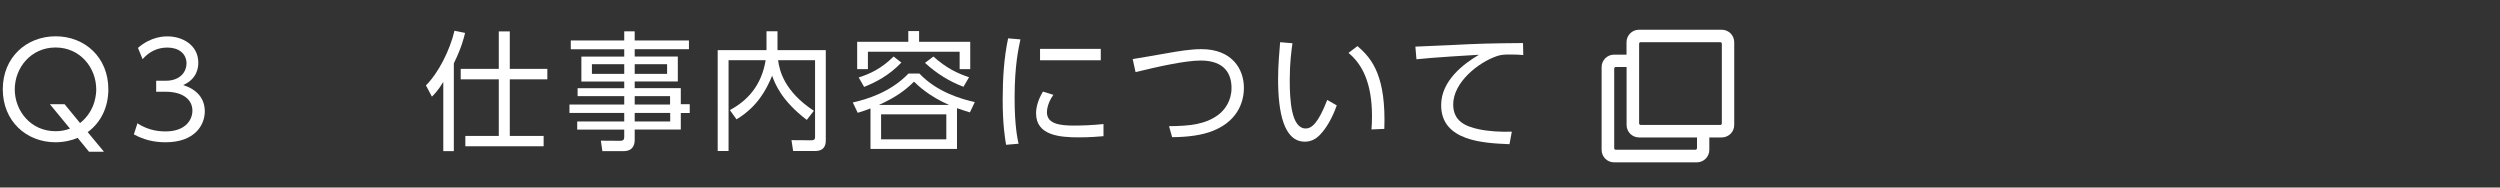
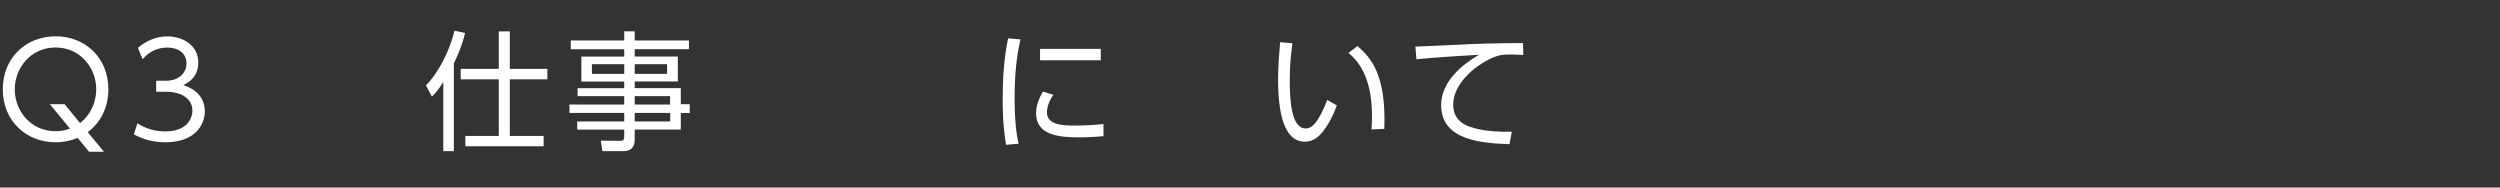
<svg xmlns="http://www.w3.org/2000/svg" id="_レイヤー_2" width="377.46" height="28.31" viewBox="0 0 377.46 28.31">
  <rect x="0" y="0" width="377.46" height="28.31" fill="#333333" stroke="none" />
  <g id="_レイヤー_1-2">
    <path d="m15.66,22.91h-2.22l-1.71-2.09c-.88.37-2.07.66-3.35.66-4.39,0-7.96-3.18-7.96-8s3.57-8,7.98-8,7.96,3.18,7.96,8c0,2.65-1.09,4.99-3.12,6.47l2.44,2.94Zm-3.57-4.33c2.44-1.93,2.44-4.68,2.44-5.09,0-3.26-2.42-6.32-6.14-6.32s-6.16,3.06-6.16,6.32,2.42,6.32,6.16,6.32c.76,0,1.46-.12,2.18-.39l-3.04-3.69h2.22l2.34,2.85Z" style="fill:#fff;" />
    <path d="m20.75,18.61c1.81,1.23,3.71,1.23,4.25,1.23,3.02,0,4.05-1.75,4.05-3.14,0-1.64-1.4-2.85-4.05-2.85h-1.42v-1.66h1.44c2.26,0,3.14-1.42,3.14-2.61,0-1.5-1.19-2.4-2.89-2.4-1.5,0-2.75.62-3.74,1.75l-.7-1.7c1.99-1.74,4-1.74,4.45-1.74,2.22,0,4.66,1.27,4.66,3.98,0,.64-.12,2.42-2.28,3.37,2.05.66,3.26,1.99,3.26,3.98s-1.44,4.66-5.93,4.66c-1.74,0-3.26-.37-4.78-1.19l.55-1.7Z" style="fill:#fff;" />
    <path d="m68.53,22.82h-1.6v-10.45c-.84,1.37-1.38,1.89-1.72,2.22l-.9-1.7c1.87-1.85,3.61-5.28,4.31-8.25l1.6.33c-.2.8-.51,2.15-1.7,4.6v13.24Zm8.44-18.08v5.66h5.67v1.58h-5.67v8.54h5.11v1.56h-11.82v-1.56h5.05v-8.54h-5.75v-1.58h5.75v-5.66h1.66Z" style="fill:#fff;" />
    <path d="m104.02,7.43h-8.19v1.11h6.51v3.76h-6.51v1.01h6.96v2.42h1.35v1.33h-1.35v2.5h-6.96v1.54c0,.64-.18,1.72-1.7,1.72h-3.18l-.23-1.58,2.89.02c.55,0,.64-.21.64-.62v-1.07h-7.1v-1.23h7.1v-1.29h-8.27v-1.27h8.27v-1.27h-7.04v-1.19h7.04v-1.01h-6.47v-3.76h6.47v-1.11h-8.07v-1.33h8.07v-1.38h1.58v1.38h8.19v1.33Zm-9.77,2.26h-4.88v1.46h4.88v-1.46Zm6.47,0h-4.89v1.46h4.89v-1.46Zm.45,4.82h-5.34v1.27h5.34v-1.27Zm.02,2.54h-5.36v1.29h5.36v-1.29Z" style="fill:#fff;" />
-     <path d="m115.75,4.72h1.64v2.85h7.29v13.57c0,.45,0,1.66-1.62,1.66h-3.31l-.25-1.64,3.02.02c.25,0,.54-.02.54-.51v-11.58h-5.58c.21,1.62.96,4.72,5.4,7.64l-1.07,1.37c-3.86-2.94-4.8-5.48-5.23-6.67-.92,2.22-2.26,4.7-5.38,6.59l-1-1.4c2.69-1.44,4.78-3.74,5.4-7.53h-5.6v13.71h-1.64V7.57h7.37v-2.85Z" style="fill:#fff;" />
-     <path d="m144.48,22.49h-13.05v-6.12c-.64.25-1.03.39-1.93.66l-.74-1.56c2.05-.45,5.71-1.54,8.41-4.37h1.64c2.69,2.85,6.49,3.9,8.37,4.31l-.74,1.56c-.94-.29-1.29-.41-1.95-.64v6.16Zm-5.71-17.8v1.62h7.72v4.13h-1.6v-2.63h-13.85v2.63h-1.62v-4.13h7.72v-1.62h1.62Zm-9.11,7c1.62-.51,3.41-1.31,5.26-3.16l1.17.92c-1.91,1.99-3.9,2.98-5.62,3.67l-.82-1.42Zm13.63,4.15c-3.04-1.33-4.64-2.89-5.29-3.51-1.4,1.38-2.81,2.38-5.29,3.51h10.57Zm-.41,1.42h-9.85v3.78h9.85v-3.78Zm-1.95-8.72c1.95,1.74,3.63,2.54,5.38,3.12l-.84,1.44c-2.09-.78-4.08-2.01-5.81-3.61l1.27-.96Z" style="fill:#fff;" />
    <path d="m154.07,5.95c-.29,1.36-.88,3.92-.88,8.83,0,4.35.45,6.22.6,6.92l-1.89.16c-.18-1.13-.51-3.08-.51-6.81,0-3.22.2-6.34.82-9.26l1.85.16Zm4.97,8.37c-.96,1.35-.97,2.46-.97,2.63,0,1.77,1.99,2.01,4.08,2.01,1.07,0,2.67-.04,4.46-.23v1.83c-.66.06-2.03.18-3.69.18-2.89,0-6.49-.27-6.49-3.63,0-1.01.35-2.13,1.04-3.28l1.58.49Zm7.16-6.94v1.72h-9.17v-1.72h9.17Z" style="fill:#fff;" />
-     <path d="m176.5,19.05c3.22-.02,5.46-.29,7.37-1.66,1.05-.76,2.07-2.16,2.07-4.1s-.86-4.15-4.66-4.15c-2.34,0-6.53.94-9.83,1.75l-.43-1.97c.45-.06,4.23-.72,5.03-.86,1.85-.33,3.72-.64,5.34-.64,4.56,0,6.42,2.93,6.42,5.85,0,1.5-.49,4.8-4.64,6.47-1.66.68-3.84.96-6.2.97l-.47-1.68Z" style="fill:#fff;" />
    <path d="m195.14,6.53c-.16,1.17-.41,2.94-.41,5.58,0,3.02.23,7.29,2.42,7.29.88,0,1.89-.8,3.24-4.31l1.44.82c-.64,1.81-1.54,3.45-2.63,4.54-.47.47-1.19.94-2.19.94-3.16,0-4.04-4.37-4.04-9.44,0-2.13.2-4.25.31-5.58l1.85.16Zm11.93,13.01c.04-.51.08-1.09.08-1.99,0-5.09-1.52-7.9-3.55-9.56l1.35-1.03c2.32,1.95,4.33,4.7,4.06,12.5l-1.93.08Z" style="fill:#fff;" />
    <path d="m230,8.31c-.66-.06-1.23-.08-1.99-.08-.98,0-1.38.04-1.97.23-2.81.94-6.63,3.96-6.63,7.31,0,2.54,1.87,3.33,3.94,3.76,1.37.29,3.24.41,4.91.35l-.35,1.89c-3.84-.16-10.32-.43-10.32-5.89,0-3.71,3.41-6.26,5.71-7.61-.56.02-7.31.43-9.44.68l-.16-1.91c1.17-.04,4.29-.18,5.29-.23,4.37-.23,6.16-.27,10.96-.31l.04,1.79Z" style="fill:#fff;" />
-     <path d="m261.84,6.37v12.5c0,1.04-.84,1.88-1.88,1.88h-1.88v1.88c0,1.04-.84,1.88-1.88,1.88h-12.5c-1.04,0-1.88-.84-1.88-1.88v-12.5c0-1.04.84-1.88,1.88-1.88h1.88v-1.88c0-1.04.84-1.88,1.88-1.88h12.5c1.04,0,1.88.84,1.88,1.88Zm-5.62,16.02v-1.64h-8.75c-1.04,0-1.88-.84-1.88-1.88v-8.75h-1.64c-.13,0-.23.1-.23.23v12.03c0,.13.11.23.23.23h12.03c.13,0,.23-.1.23-.23Zm3.75-3.75V6.6c0-.13-.11-.23-.23-.23h-12.03c-.13,0-.23.1-.23.23v12.03c0,.13.11.23.23.23h12.03c.13,0,.23-.1.23-.23Z" style="fill:#fff;" />
    <rect width="377.46" height="28.31" style="fill:none;" />
  </g>
</svg>